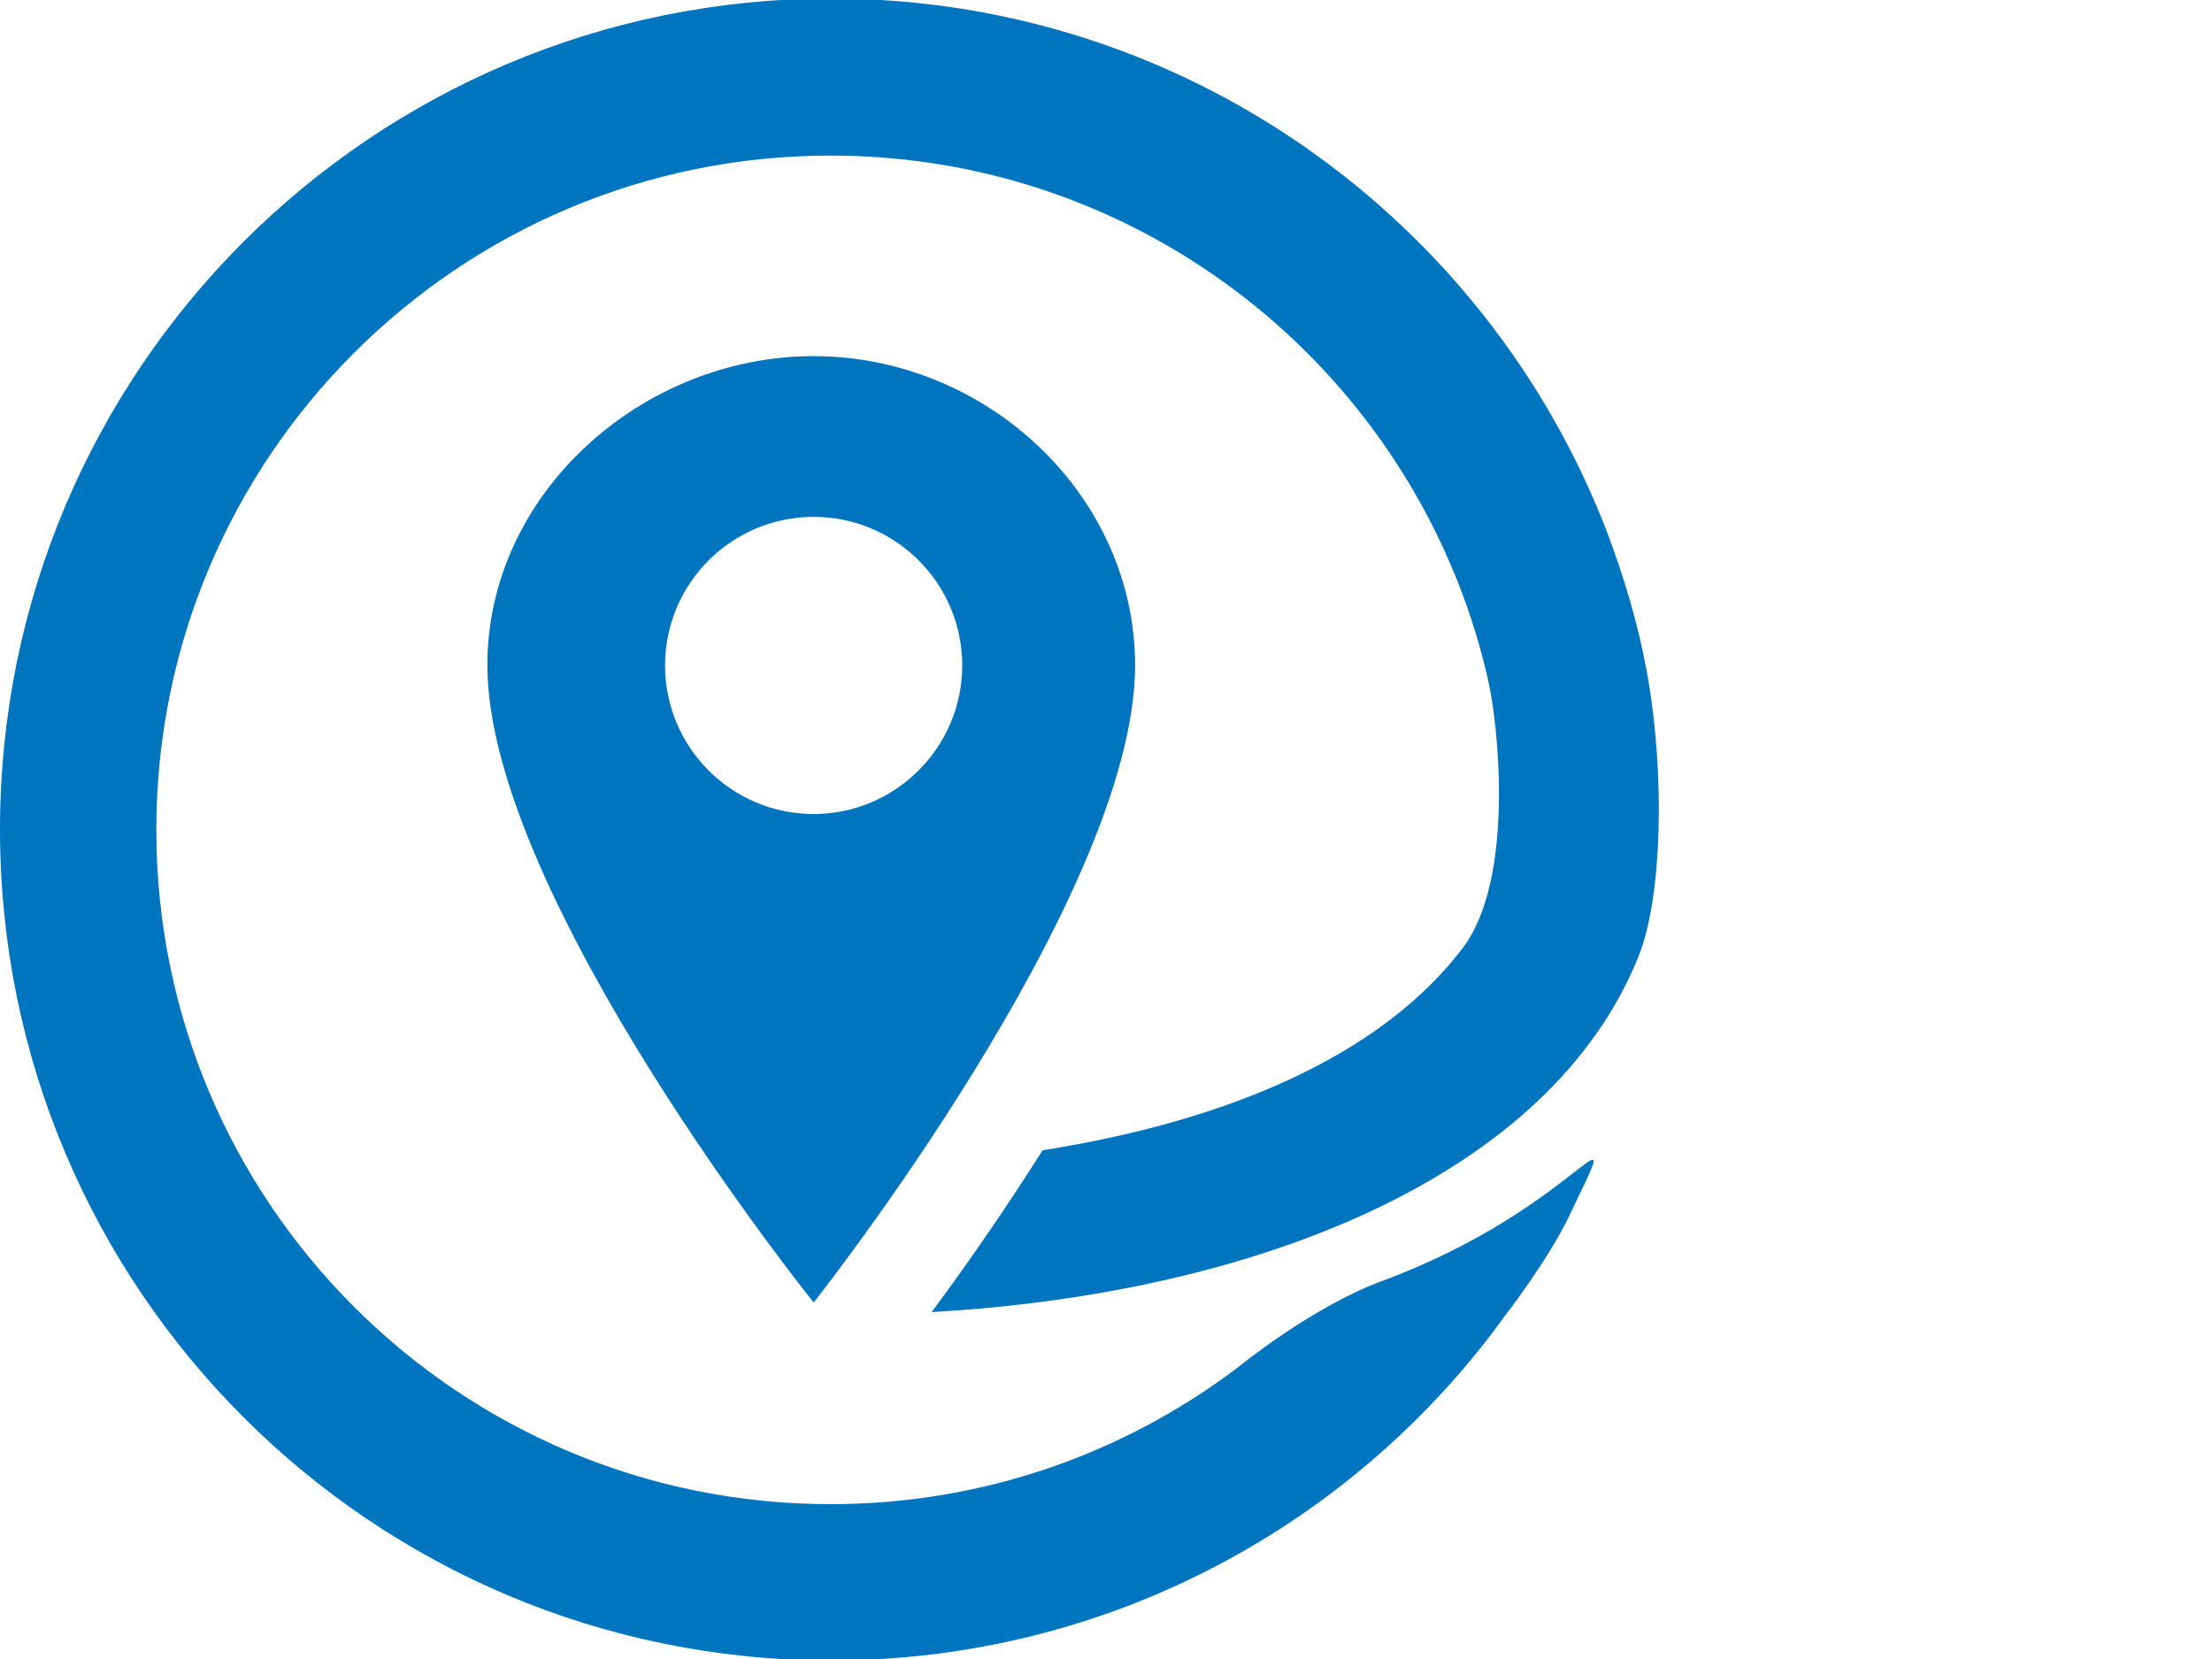
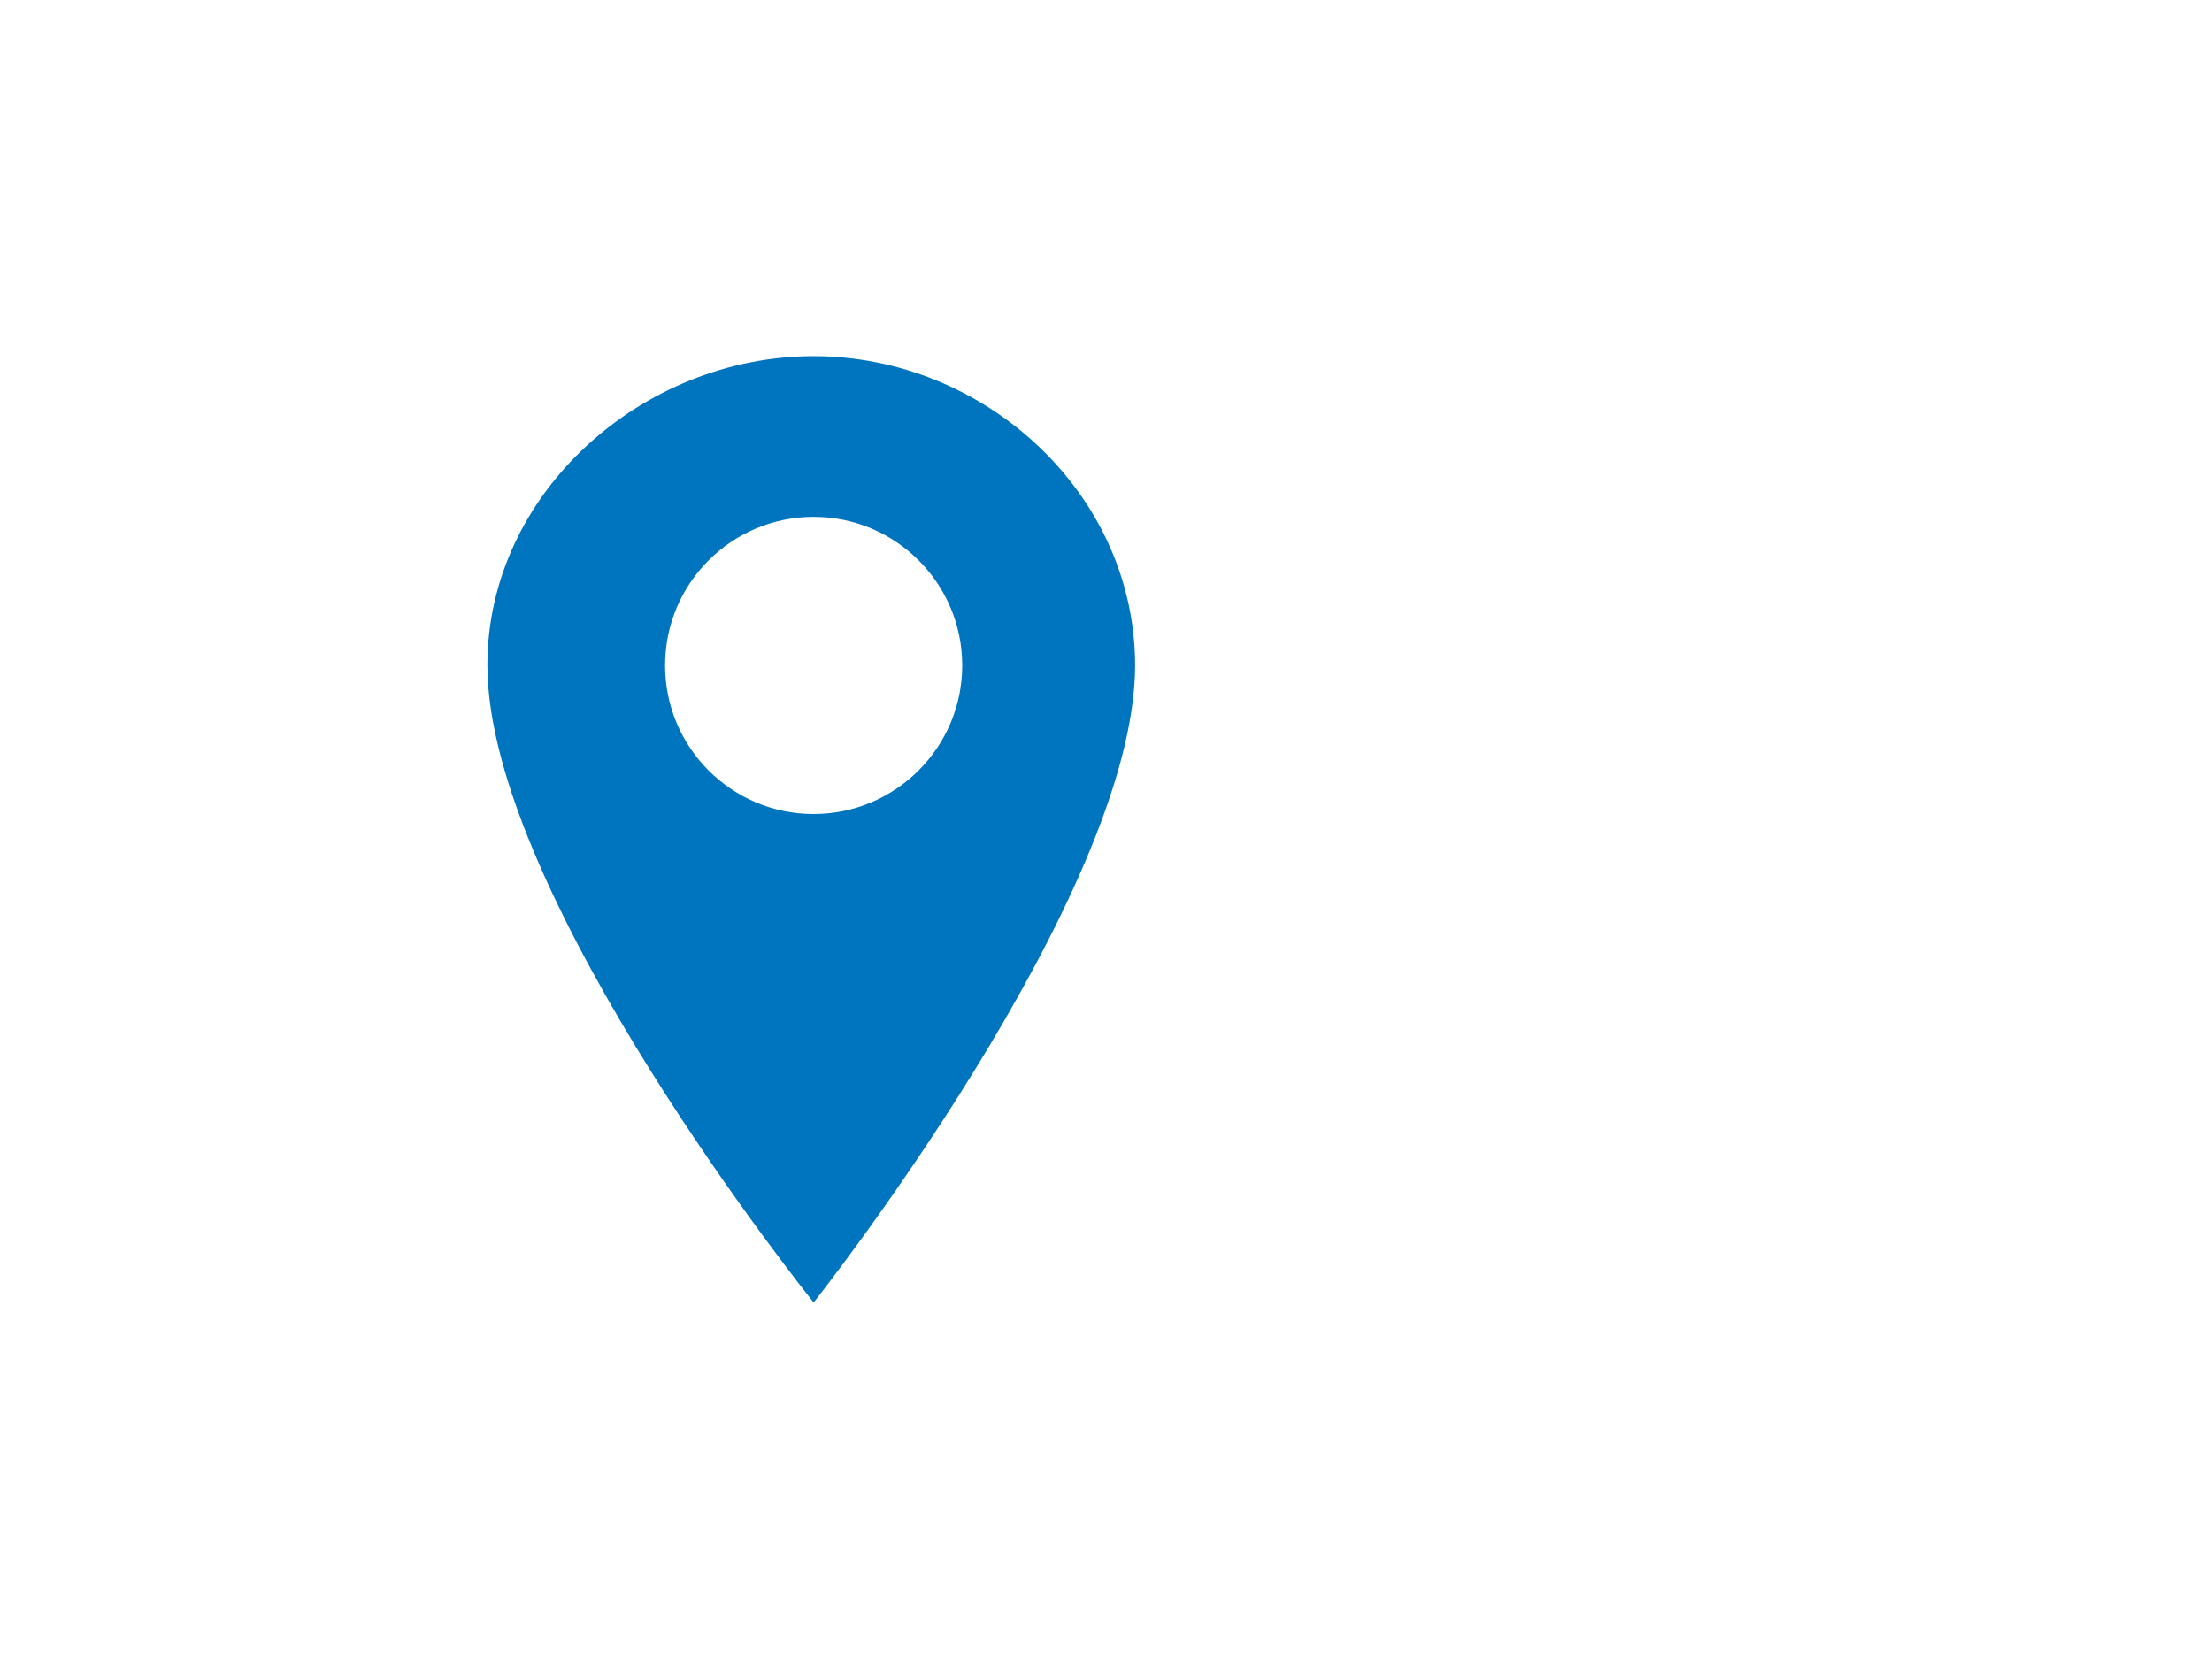
<svg xmlns="http://www.w3.org/2000/svg" version="1.1" id="Ebene_1" x="0px" y="0px" viewBox="0 0 60 45" style="enable-background:new 0 0 60 45;" xml:space="preserve">
  <style type="text/css">
	.st0{fill:#0075BF;}
</style>
  <g>
    <path class="st0" d="M22.07,9.66c-4.66,0-8.85,3.73-8.85,8.38c0,6.28,8.85,17.29,8.85,17.29s8.72-11.01,8.72-17.29   C30.78,13.39,26.72,9.66,22.07,9.66z M22.07,22.08c-2.23,0-4.03-1.81-4.03-4.03c0-2.23,1.81-4.03,4.03-4.03   c2.23,0,4.03,1.81,4.03,4.03C26.1,20.27,24.29,22.08,22.07,22.08z" />
-     <path class="st0" d="M44.45,25.93c0.63-1.58,0.73-4.89,0.22-7.71c-0.24-1.31-0.62-2.57-1.08-3.79C40.34,5.97,32.14-0.04,22.54-0.04   C10.09-0.04,0,10.05,0,22.5c0,12.45,10.09,22.54,22.54,22.54c7.53,0,14.2-3.69,18.29-9.36c0,0,1.17-1.51,1.74-2.71   c1.64-3.43,0.3-0.21-5.09,1.78c-1.9,0.7-3.89,2.33-3.89,2.33c-3.07,2.33-6.9,3.72-11.06,3.72c-10.1,0-18.29-8.19-18.29-18.29   c0-10.1,8.19-18.29,18.29-18.29c7.22,0,13.47,4.19,16.44,10.27c0.62,1.27,1.1,2.62,1.41,4.03c0.25,1.12,0.72,5.31-0.7,7.19   c-2.27,2.99-6.51,4.72-11.4,5.49c-1.13,1.79-2.22,3.33-3.01,4.39C34.07,35.09,42.05,31.92,44.45,25.93z" />
  </g>
</svg>